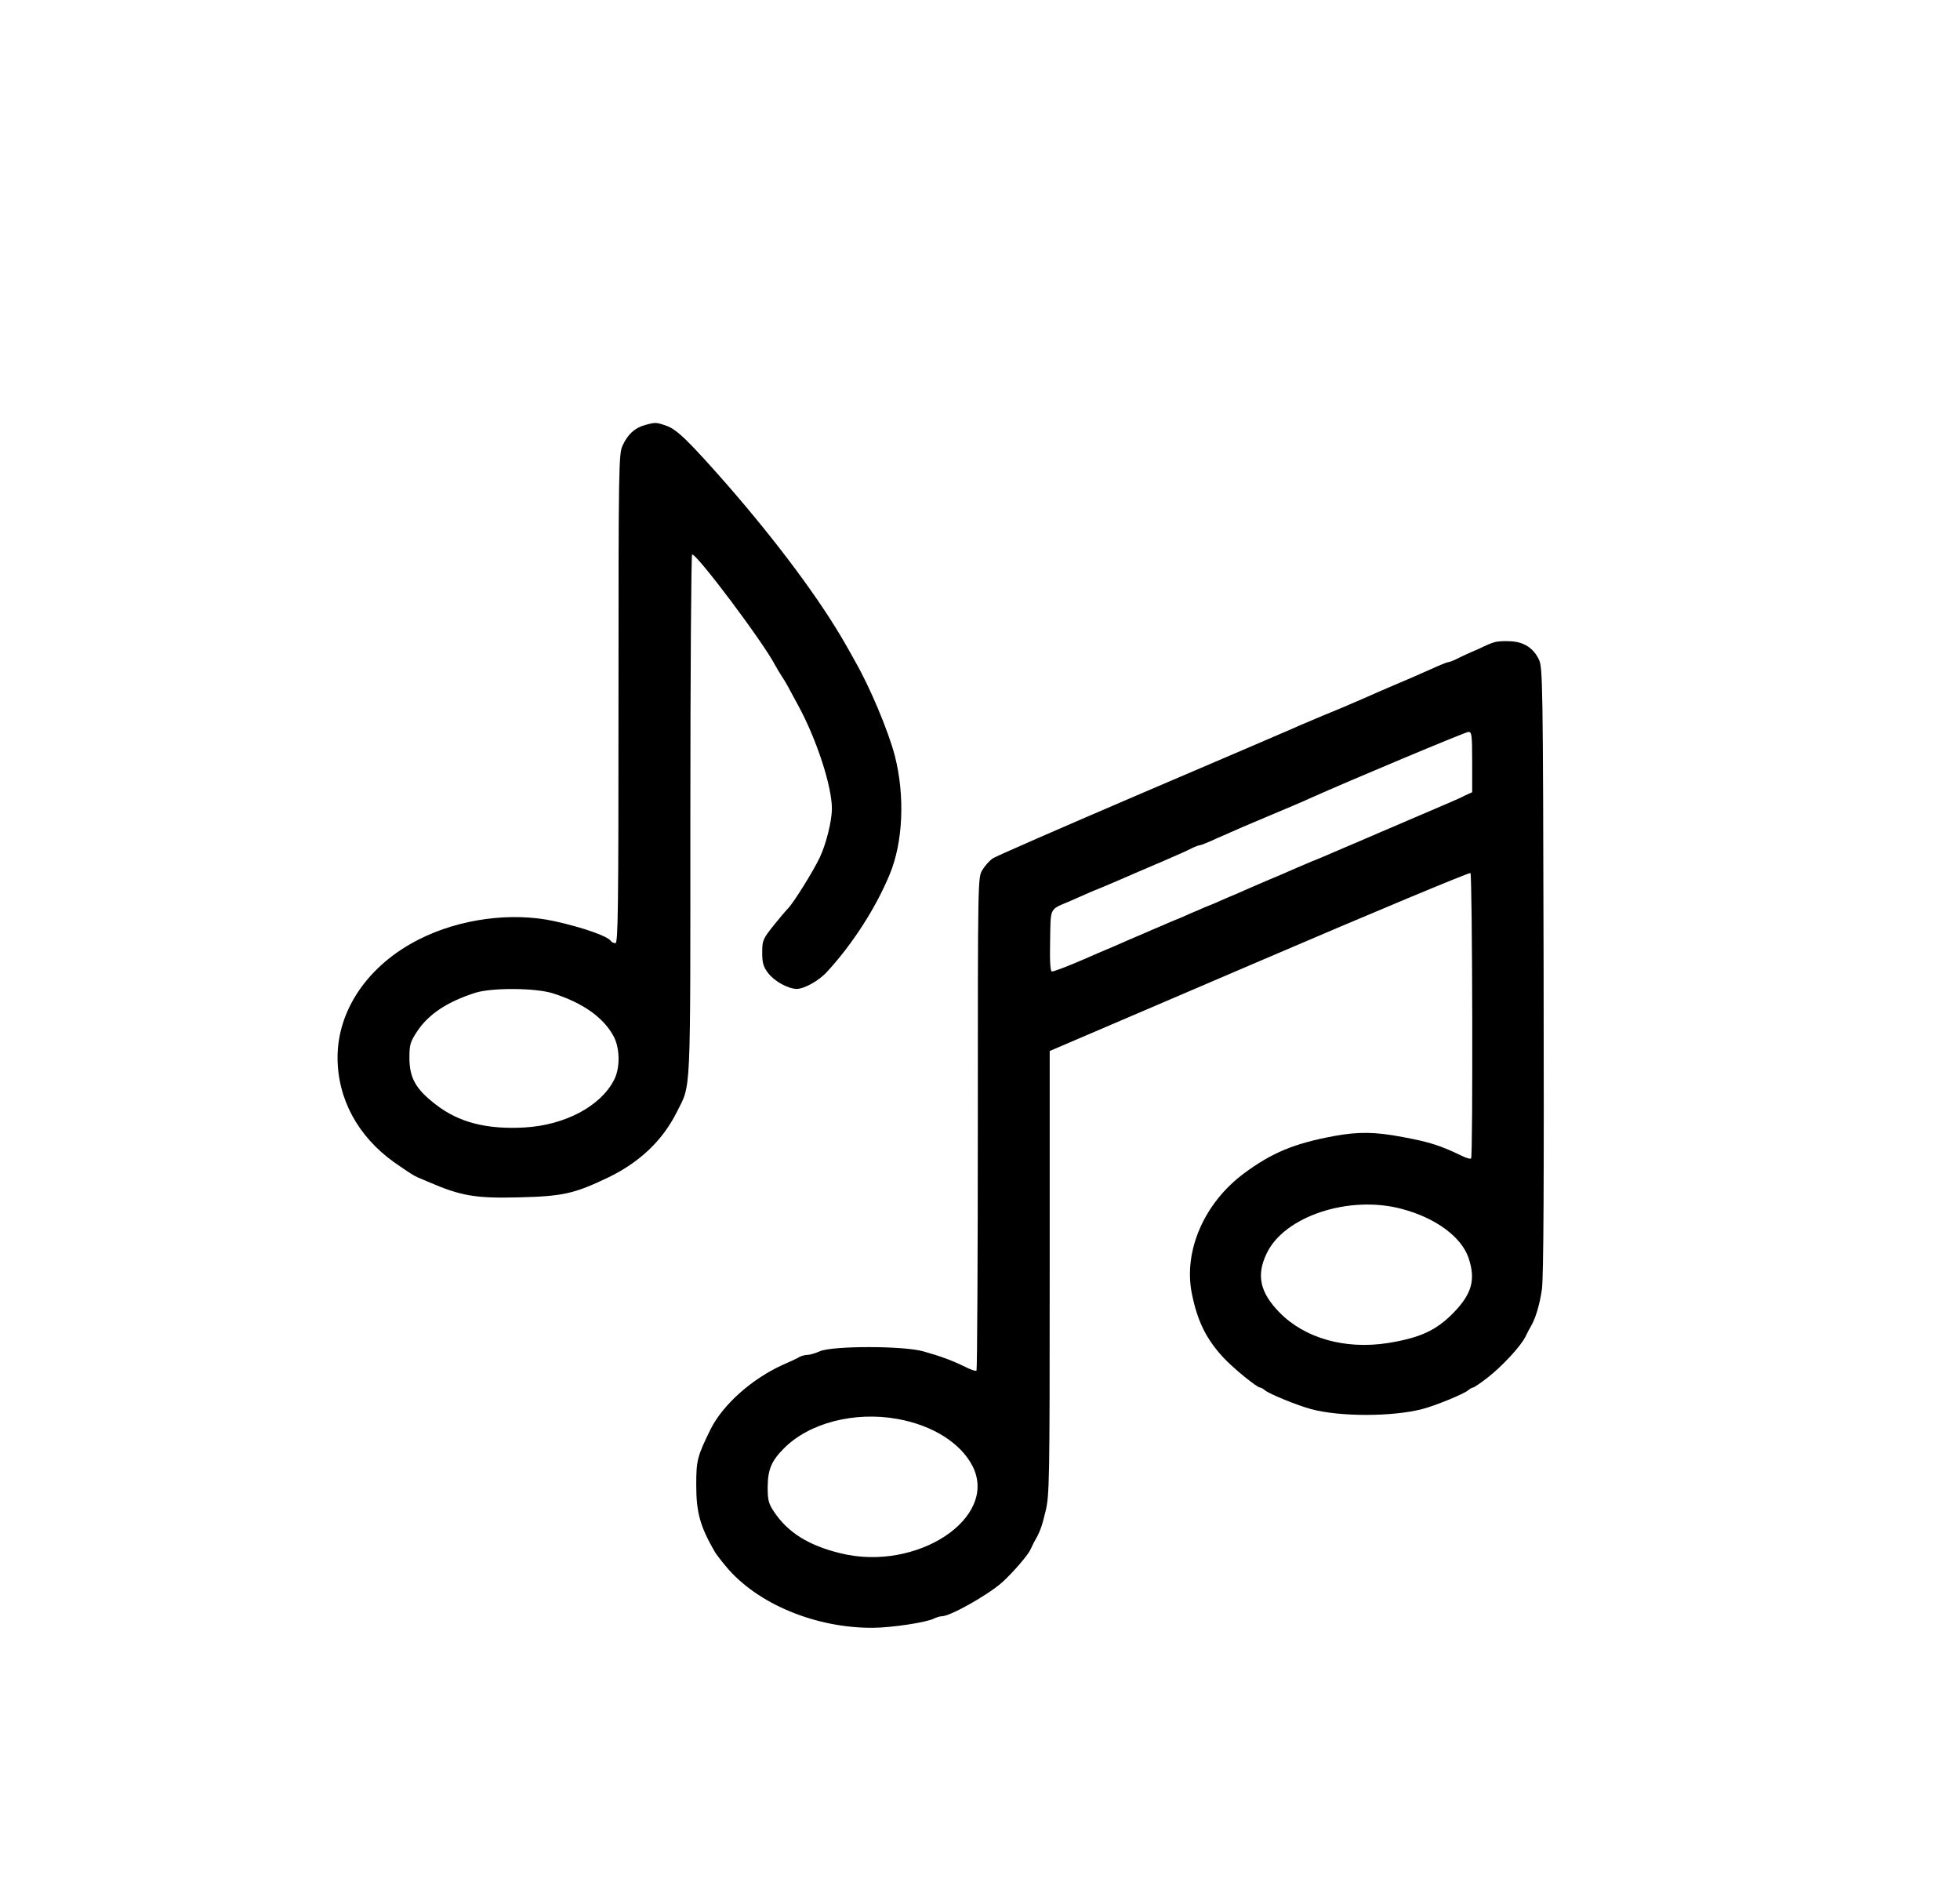
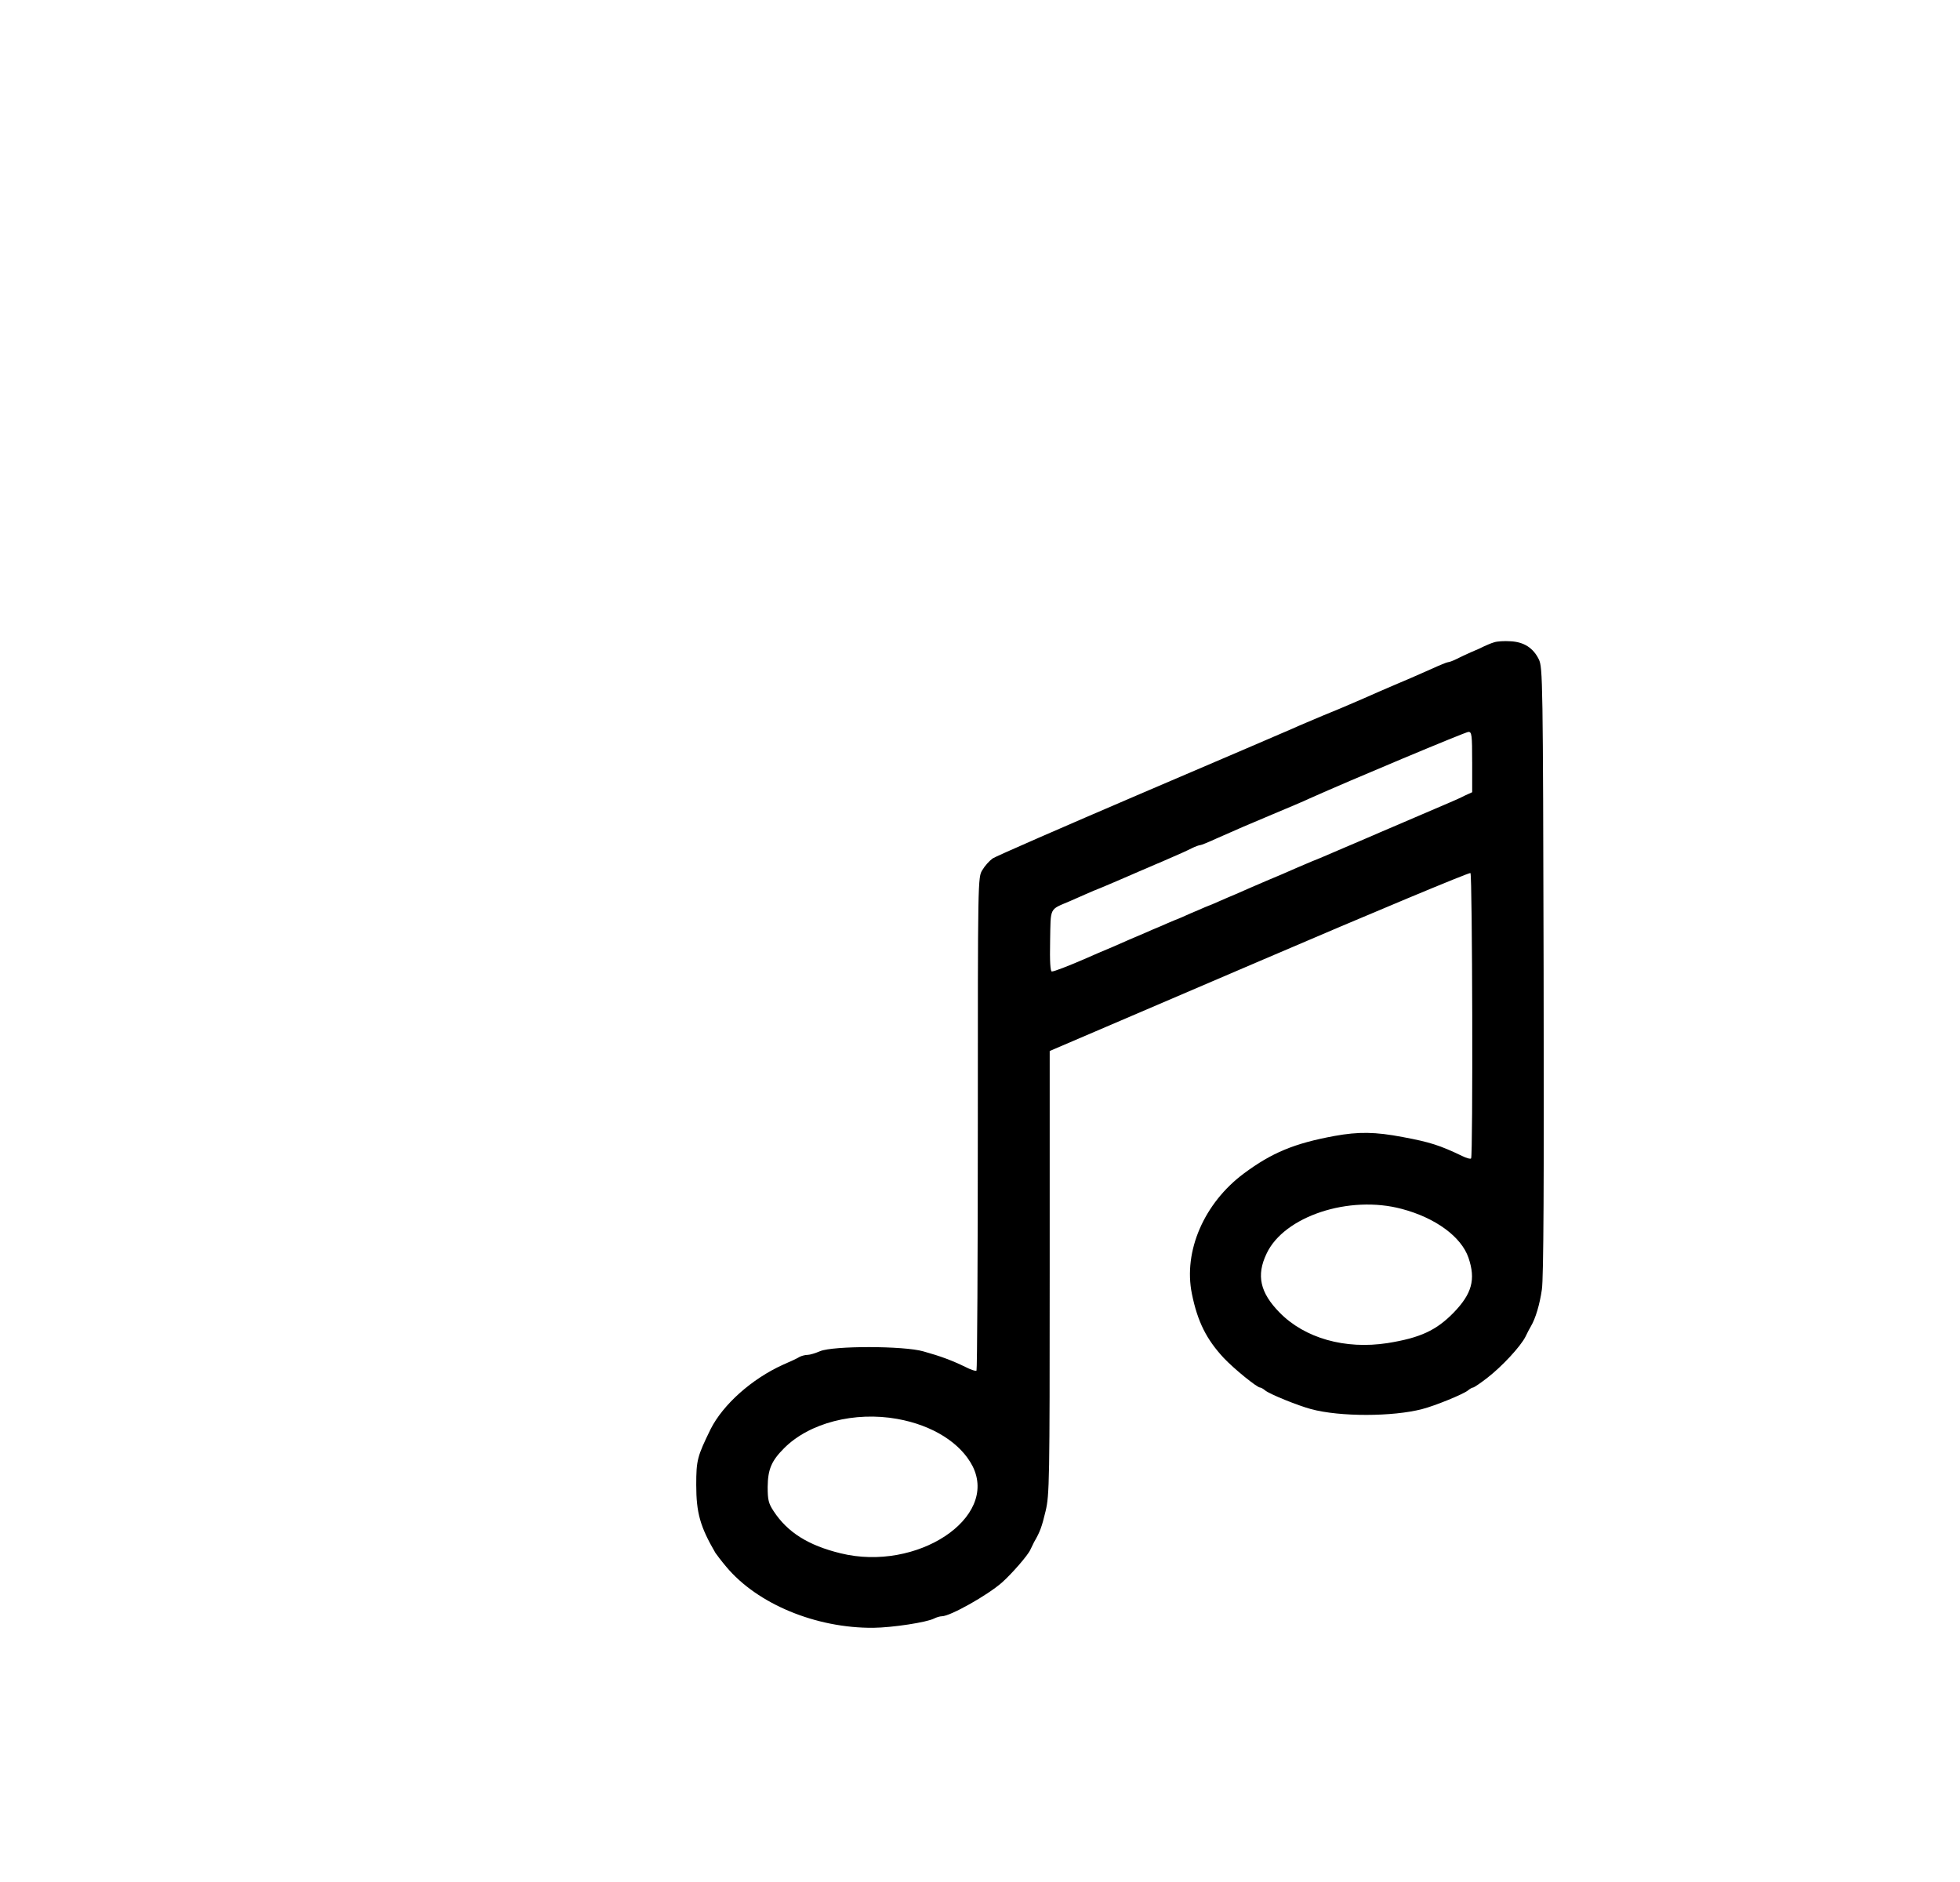
<svg xmlns="http://www.w3.org/2000/svg" version="1.0" width="900pt" height="864pt" viewBox="0 0 900 864" preserveAspectRatio="xMidYMid meet">
  <g transform="translate(0,864) scale(0.1,-0.1)" fill="#000000" stroke="none">
-     <path d="M2960 6688 c-45 -12 -78 -43 -101 -93 -18 -38 -19 -93 -19 -1162 0 -971 -2 -1123 -14 -1123 -8 0 -18 5 -21 10 -14 22 -128 62 -259 91 -197 43 -435 11 -621 -83 -233 -117 -375 -323 -375 -543 0 -189 93 -362 260 -481 69 -48 91 -62 110 -70 8 -3 29 -12 45 -19 150 -65 216 -77 416 -72 202 5 254 16 409 90 146 70 252 170 318 302 66 132 62 46 62 1361 0 656 4 1195 8 1198 17 10 328 -404 382 -509 6 -11 19 -33 30 -50 11 -16 24 -39 30 -50 6 -11 26 -49 46 -85 84 -155 154 -369 154 -473 0 -55 -26 -160 -55 -222 -29 -62 -121 -210 -147 -236 -8 -8 -38 -43 -66 -78 -49 -62 -52 -68 -52 -124 0 -48 5 -65 27 -94 29 -38 91 -72 131 -73 35 0 103 38 140 79 117 127 223 292 287 446 62 148 71 361 24 545 -29 112 -114 315 -183 435 -6 11 -26 47 -45 80 -115 201 -310 463 -537 724 -179 204 -235 259 -283 276 -49 17 -52 17 -101 3z m-422 -2608 c139 -44 235 -112 281 -200 28 -55 29 -145 0 -199 -62 -120 -225 -206 -409 -217 -175 -10 -304 23 -410 106 -92 71 -120 122 -120 215 0 60 4 72 36 121 53 79 139 136 269 177 77 23 273 22 353 -3z" />
    <path d="M6860 5691 c-14 -4 -34 -13 -45 -18 -11 -6 -38 -18 -60 -27 -22 -10 -53 -24 -68 -32 -16 -8 -33 -14 -38 -14 -5 0 -39 -14 -76 -31 -74 -33 -116 -51 -166 -72 -17 -7 -50 -22 -72 -31 -22 -10 -56 -25 -75 -33 -19 -8 -48 -21 -65 -28 -16 -7 -70 -30 -120 -50 -49 -21 -112 -47 -140 -60 -27 -12 -342 -147 -700 -300 -357 -153 -662 -286 -677 -296 -15 -11 -36 -34 -47 -53 -21 -33 -21 -38 -21 -1163 0 -621 -3 -1132 -6 -1135 -3 -4 -27 4 -52 17 -62 30 -113 49 -192 71 -90 26 -414 26 -474 1 -21 -9 -47 -17 -57 -17 -11 0 -27 -4 -37 -9 -9 -6 -43 -22 -76 -36 -144 -65 -276 -183 -333 -296 -61 -125 -66 -142 -66 -256 0 -128 18 -192 88 -312 6 -9 28 -38 50 -64 143 -171 412 -282 675 -280 88 1 246 25 280 43 10 5 26 10 35 10 38 0 209 96 276 155 46 41 119 125 130 150 5 11 13 27 17 35 28 48 36 71 53 142 18 75 19 134 19 1096 l0 1017 962 412 c529 227 966 409 970 405 9 -9 12 -1302 3 -1310 -3 -4 -21 1 -41 11 -102 49 -149 64 -273 87 -126 24 -203 25 -313 5 -185 -34 -288 -77 -416 -172 -183 -136 -279 -357 -239 -553 26 -128 67 -209 146 -294 46 -49 153 -136 167 -136 4 0 15 -6 23 -13 20 -17 151 -70 211 -86 133 -36 376 -35 510 0 59 15 191 69 211 86 8 7 19 13 23 13 4 0 34 20 66 45 66 51 152 143 175 189 8 17 19 38 24 46 22 37 41 101 51 170 8 52 10 494 8 1465 -3 1335 -4 1391 -22 1428 -26 53 -69 80 -130 83 -28 2 -62 0 -76 -5z m-100 -549 l0 -139 -35 -16 c-19 -10 -51 -24 -70 -32 -19 -8 -51 -22 -70 -30 -19 -8 -51 -22 -70 -30 -19 -8 -51 -22 -70 -30 -19 -8 -51 -22 -70 -30 -19 -8 -52 -22 -72 -31 -21 -9 -53 -23 -70 -30 -18 -8 -49 -21 -68 -29 -77 -33 -111 -48 -140 -59 -16 -7 -47 -20 -68 -29 -48 -21 -98 -43 -140 -60 -17 -7 -50 -22 -72 -31 -22 -10 -55 -24 -73 -32 -18 -7 -49 -21 -70 -30 -20 -9 -50 -22 -67 -28 -16 -7 -48 -21 -70 -30 -22 -10 -53 -24 -70 -30 -16 -7 -46 -19 -65 -28 -19 -8 -51 -21 -70 -30 -19 -8 -53 -23 -75 -32 -22 -10 -55 -24 -73 -32 -43 -18 -95 -40 -135 -58 -72 -31 -136 -56 -147 -56 -7 0 -10 44 -8 141 3 157 -5 141 91 182 20 9 54 24 75 33 20 9 51 22 67 28 33 14 81 34 138 59 20 9 53 23 72 31 20 9 51 22 70 30 88 38 112 49 138 62 16 8 33 14 38 14 5 0 39 14 76 31 115 51 125 55 253 109 69 29 148 62 175 75 185 83 713 304 728 305 15 0 17 -13 17 -138z m-323 -2052 c155 -41 273 -128 306 -224 34 -100 16 -165 -68 -252 -80 -82 -154 -116 -304 -140 -194 -30 -380 22 -496 141 -89 91 -107 170 -59 270 80 171 379 270 621 205z m-2317 -964 c162 -29 291 -110 346 -217 120 -238 -256 -486 -606 -400 -148 36 -244 96 -308 194 -23 35 -27 51 -27 111 1 80 17 119 75 177 116 117 324 170 520 135z" />
  </g>
</svg>